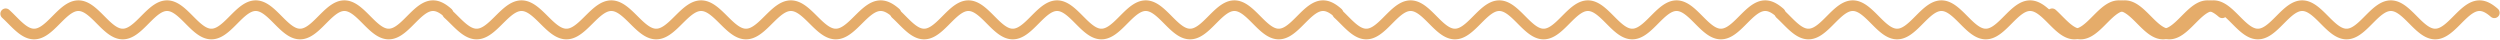
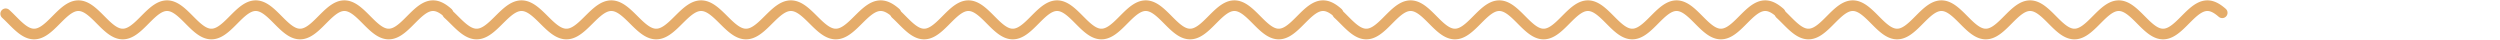
<svg xmlns="http://www.w3.org/2000/svg" width="441" height="7" viewBox="0 0 441 7" fill="none">
  <path d="M1 2.431L1.195 2.612L1.391 2.798L1.586 2.988L1.782 3.182L1.977 3.378L2.173 3.574L2.368 3.77L2.564 3.964L2.759 4.156L2.955 4.343L3.15 4.525L3.346 4.701L3.541 4.869L3.737 5.029L3.932 5.18L4.128 5.32L4.323 5.449L4.519 5.566L4.714 5.67L4.91 5.761L5.105 5.838L5.301 5.901L5.496 5.948L5.692 5.981L5.887 5.998L6.083 6L6.278 5.986L6.474 5.958L6.669 5.914L6.865 5.855L7.06 5.781L7.256 5.694L7.451 5.593L7.647 5.479L7.842 5.353L8.038 5.215L8.233 5.067L8.429 4.909L8.624 4.743L8.82 4.569L9.015 4.388L9.211 4.202L9.406 4.012L9.601 3.818L9.797 3.622L9.992 3.426L10.188 3.23L10.383 3.036L10.579 2.844L10.774 2.657L10.97 2.475L11.165 2.299L11.361 2.131L11.556 1.971L11.752 1.82L11.947 1.68L12.143 1.551L12.338 1.434L12.534 1.33L12.729 1.239L12.925 1.162L13.12 1.099L13.316 1.052L13.511 1.019L13.707 1.002L13.902 1L14.098 1.014L14.293 1.042L14.489 1.086L14.684 1.145L14.88 1.219L15.075 1.306L15.271 1.407L15.466 1.521L15.662 1.647L15.857 1.785L16.053 1.933L16.248 2.091L16.444 2.257L16.639 2.431L16.835 2.612L17.03 2.798L17.226 2.988L17.421 3.182L17.616 3.378L17.812 3.574L18.008 3.77L18.203 3.964L18.398 4.156L18.594 4.343L18.79 4.525L18.985 4.701L19.18 4.869L19.376 5.029L19.571 5.18L19.767 5.32L19.962 5.449L20.158 5.566L20.353 5.67L20.549 5.761L20.744 5.838L20.94 5.901L21.135 5.948L21.331 5.981L21.526 5.998L21.722 6L21.917 5.986L22.113 5.958L22.308 5.914L22.504 5.855L22.699 5.781L22.895 5.694L23.09 5.593L23.286 5.479L23.481 5.353L23.677 5.215L23.872 5.067L24.068 4.909L24.263 4.743L24.459 4.569L24.654 4.388L24.85 4.202L25.045 4.012L25.241 3.818L25.436 3.622L25.632 3.426L25.827 3.23L26.023 3.036L26.218 2.844L26.413 2.657L26.609 2.475L26.805 2.299L27 2.131L27.195 1.971L27.391 1.82L27.587 1.68L27.782 1.551L27.977 1.434L28.173 1.33L28.368 1.239L28.564 1.162L28.759 1.099L28.955 1.052L29.15 1.019L29.346 1.002L29.541 1L29.737 1.014L29.932 1.042L30.128 1.086L30.323 1.145L30.519 1.219L30.714 1.306L30.91 1.407L31.105 1.521L31.301 1.647L31.496 1.785L31.692 1.933L31.887 2.091L32.083 2.257L32.278 2.431L32.474 2.612L32.669 2.798L32.865 2.988L33.06 3.182L33.256 3.378L33.451 3.574L33.647 3.77L33.842 3.964L34.038 4.156L34.233 4.343L34.429 4.525L34.624 4.701L34.819 4.869L35.015 5.029L35.211 5.18L35.406 5.32L35.602 5.449L35.797 5.566L35.992 5.67L36.188 5.761L36.383 5.838L36.579 5.901L36.774 5.948L36.97 5.981L37.165 5.998L37.361 6L37.556 5.986L37.752 5.958L37.947 5.914L38.143 5.855L38.338 5.781L38.534 5.694L38.729 5.593L38.925 5.479L39.12 5.353L39.316 5.215L39.511 5.067L39.707 4.909L39.902 4.743L40.098 4.569L40.293 4.388L40.489 4.202L40.684 4.012L40.88 3.818L41.075 3.622L41.271 3.426L41.466 3.23L41.662 3.036L41.857 2.844L42.053 2.657L42.248 2.475L42.444 2.299L42.639 2.131L42.835 1.971L43.03 1.82L43.226 1.68L43.421 1.551L43.617 1.434L43.812 1.33L44.008 1.239L44.203 1.162L44.398 1.099L44.594 1.052L44.789 1.019L44.985 1.002L45.181 1L45.376 1.014L45.571 1.042L45.767 1.086L45.962 1.145L46.158 1.219L46.353 1.306L46.549 1.407L46.744 1.521L46.94 1.647L47.135 1.785L47.331 1.933L47.526 2.091L47.722 2.257L47.917 2.431L48.113 2.612L48.308 2.798L48.504 2.988L48.699 3.182L48.895 3.378L49.09 3.574L49.286 3.77L49.481 3.964L49.677 4.156L49.872 4.343L50.068 4.525L50.263 4.701L50.459 4.869L50.654 5.029L50.85 5.18L51.045 5.32L51.241 5.449L51.436 5.566L51.632 5.67L51.827 5.761L52.023 5.838L52.218 5.901L52.413 5.948L52.609 5.981L52.804 5.998L53 6L53.196 5.986L53.391 5.958L53.587 5.914L53.782 5.855L53.977 5.781L54.173 5.694L54.368 5.593L54.564 5.479L54.759 5.353L54.955 5.215L55.15 5.067L55.346 4.909L55.541 4.743L55.737 4.569L55.932 4.388L56.128 4.202L56.323 4.012L56.519 3.818L56.714 3.622L56.91 3.426L57.105 3.23L57.301 3.036L57.496 2.844L57.692 2.657L57.887 2.475L58.083 2.299L58.278 2.131L58.474 1.971L58.669 1.82L58.865 1.68L59.06 1.551L59.256 1.434L59.451 1.33L59.647 1.239L59.842 1.162L60.038 1.099L60.233 1.052L60.429 1.019L60.624 1.002L60.819 1L61.015 1.014L61.211 1.042L61.406 1.086L61.602 1.145L61.797 1.219L61.992 1.306L62.188 1.407L62.383 1.521L62.579 1.647L62.774 1.785L62.97 1.933L63.165 2.091L63.361 2.257L63.556 2.431L63.752 2.612L63.947 2.798L64.143 2.988L64.338 3.182L64.534 3.378L64.729 3.574L64.925 3.77L65.12 3.964L65.316 4.156L65.511 4.343L65.707 4.525L65.902 4.701L66.098 4.869L66.293 5.029L66.489 5.18L66.684 5.32L66.88 5.449L67.075 5.566L67.271 5.67L67.466 5.761L67.662 5.838L67.857 5.901L68.053 5.948L68.248 5.981L68.444 5.998L68.639 6L68.835 5.986L69.03 5.958L69.226 5.914L69.421 5.855L69.617 5.781L69.812 5.694L70.007 5.593L70.203 5.479L70.398 5.353L70.594 5.215L70.79 5.067L70.985 4.909L71.18 4.743L71.376 4.569L71.571 4.388L71.767 4.202L71.962 4.012L72.158 3.818L72.353 3.622L72.549 3.426L72.744 3.23L72.94 3.036L73.135 2.844L73.331 2.657L73.526 2.475L73.722 2.299L73.917 2.131L74.113 1.971L74.308 1.82L74.504 1.68L74.699 1.551L74.895 1.434L75.09 1.33L75.286 1.239L75.481 1.162L75.677 1.099L75.872 1.052L76.068 1.019L76.263 1.002L76.459 1L76.654 1.014L76.85 1.042L77.045 1.086L77.241 1.145L77.436 1.219L77.632 1.306L77.827 1.407L78.023 1.521L78.218 1.647L78.413 1.785L78.609 1.933L78.805 2.091L79 2.257" stroke="#E5AC6A" stroke-width="1.875" stroke-miterlimit="10" stroke-linecap="round" stroke-linejoin="round" />
-   <path d="M79 2.431L79.198 2.612L79.396 2.798L79.594 2.988L79.792 3.182L79.99 3.378L80.188 3.574L80.386 3.77L80.584 3.964L80.782 4.156L80.98 4.343L81.178 4.525L81.376 4.701L81.574 4.869L81.772 5.029L81.97 5.18L82.168 5.32L82.366 5.449L82.564 5.566L82.762 5.67L82.96 5.761L83.158 5.838L83.356 5.901L83.554 5.948L83.752 5.981L83.95 5.998L84.148 6L84.346 5.986L84.544 5.958L84.742 5.914L84.94 5.855L85.138 5.781L85.336 5.694L85.534 5.593L85.732 5.479L85.93 5.353L86.128 5.215L86.326 5.067L86.524 4.909L86.722 4.743L86.92 4.569L87.118 4.388L87.316 4.202L87.514 4.012L87.712 3.818L87.91 3.622L88.108 3.426L88.306 3.23L88.504 3.036L88.702 2.844L88.9 2.657L89.098 2.475L89.296 2.299L89.494 2.131L89.692 1.971L89.89 1.82L90.088 1.68L90.286 1.551L90.484 1.434L90.682 1.33L90.88 1.239L91.078 1.162L91.276 1.099L91.474 1.052L91.672 1.019L91.87 1.002L92.068 1L92.266 1.014L92.464 1.042L92.662 1.086L92.86 1.145L93.058 1.219L93.256 1.306L93.454 1.407L93.652 1.521L93.85 1.647L94.048 1.785L94.246 1.933L94.444 2.091L94.642 2.257L94.84 2.431L95.038 2.612L95.236 2.798L95.434 2.988L95.632 3.182L95.83 3.378L96.028 3.574L96.226 3.77L96.424 3.964L96.622 4.156L96.82 4.343L97.017 4.525L97.216 4.701L97.413 4.869L97.612 5.029L97.809 5.18L98.007 5.32L98.206 5.449L98.403 5.566L98.602 5.67L98.799 5.761L98.998 5.838L99.195 5.901L99.394 5.948L99.591 5.981L99.79 5.998L99.987 6L100.185 5.986L100.383 5.958L100.581 5.914L100.779 5.855L100.977 5.781L101.175 5.694L101.373 5.593L101.571 5.479L101.769 5.353L101.967 5.215L102.165 5.067L102.363 4.909L102.561 4.743L102.759 4.569L102.957 4.388L103.155 4.202L103.353 4.012L103.551 3.818L103.749 3.622L103.947 3.426L104.145 3.23L104.343 3.036L104.541 2.844L104.739 2.657L104.937 2.475L105.135 2.299L105.333 2.131L105.531 1.971L105.729 1.82L105.927 1.68L106.125 1.551L106.323 1.434L106.521 1.33L106.719 1.239L106.917 1.162L107.115 1.099L107.313 1.052L107.511 1.019L107.709 1.002L107.907 1L108.105 1.014L108.303 1.042L108.501 1.086L108.699 1.145L108.897 1.219L109.095 1.306L109.293 1.407L109.491 1.521L109.689 1.647L109.887 1.785L110.085 1.933L110.283 2.091L110.481 2.257L110.679 2.431L110.877 2.612L111.075 2.798L111.273 2.988L111.471 3.182L111.669 3.378L111.867 3.574L112.065 3.77L112.263 3.964L112.461 4.156L112.659 4.343L112.857 4.525L113.055 4.701L113.253 4.869L113.451 5.029L113.649 5.18L113.847 5.32L114.045 5.449L114.243 5.566L114.441 5.67L114.639 5.761L114.837 5.838L115.035 5.901L115.233 5.948L115.431 5.981L115.629 5.998L115.827 6L116.025 5.986L116.223 5.958L116.421 5.914L116.619 5.855L116.817 5.781L117.015 5.694L117.213 5.593L117.411 5.479L117.609 5.353L117.807 5.215L118.005 5.067L118.203 4.909L118.401 4.743L118.599 4.569L118.797 4.388L118.995 4.202L119.193 4.012L119.391 3.818L119.589 3.622L119.787 3.426L119.985 3.23L120.183 3.036L120.381 2.844L120.579 2.657L120.777 2.475L120.975 2.299L121.173 2.131L121.371 1.971L121.569 1.82L121.767 1.68L121.965 1.551L122.163 1.434L122.361 1.33L122.559 1.239L122.757 1.162L122.955 1.099L123.153 1.052L123.351 1.019L123.549 1.002L123.747 1L123.945 1.014L124.143 1.042L124.341 1.086L124.539 1.145L124.737 1.219L124.935 1.306L125.133 1.407L125.331 1.521L125.529 1.647L125.727 1.785L125.925 1.933L126.123 2.091L126.321 2.257L126.519 2.431L126.717 2.612L126.915 2.798L127.113 2.988L127.311 3.182L127.509 3.378L127.707 3.574L127.905 3.77L128.103 3.964L128.301 4.156L128.499 4.343L128.697 4.525L128.895 4.701L129.093 4.869L129.291 5.029L129.489 5.18L129.687 5.32L129.885 5.449L130.083 5.566L130.281 5.67L130.479 5.761L130.677 5.838L130.875 5.901L131.073 5.948L131.271 5.981L131.469 5.998L131.667 6L131.865 5.986L132.063 5.958L132.261 5.914L132.459 5.855L132.657 5.781L132.855 5.694L133.053 5.593L133.251 5.479L133.449 5.353L133.647 5.215L133.845 5.067L134.043 4.909L134.241 4.743L134.439 4.569L134.637 4.388L134.835 4.202L135.033 4.012L135.231 3.818L135.429 3.622L135.627 3.426L135.825 3.23L136.023 3.036L136.221 2.844L136.419 2.657L136.617 2.475L136.815 2.299L137.013 2.131L137.211 1.971L137.409 1.82L137.607 1.68L137.805 1.551L138.003 1.434L138.201 1.33L138.398 1.239L138.596 1.162L138.794 1.099L138.992 1.052L139.19 1.019L139.388 1.002L139.586 1L139.784 1.014L139.982 1.042L140.18 1.086L140.378 1.145L140.576 1.219L140.774 1.306L140.972 1.407L141.17 1.521L141.368 1.647L141.566 1.785L141.764 1.933L141.962 2.091L142.16 2.257L142.358 2.431L142.556 2.612L142.754 2.798L142.952 2.988L143.15 3.182L143.348 3.378L143.546 3.574L143.744 3.77L143.942 3.964L144.14 4.156L144.338 4.343L144.536 4.525L144.734 4.701L144.932 4.869L145.13 5.029L145.328 5.18L145.526 5.32L145.724 5.449L145.922 5.566L146.12 5.67L146.318 5.761L146.516 5.838L146.714 5.901L146.912 5.948L147.11 5.981L147.308 5.998L147.506 6L147.704 5.986L147.902 5.958L148.1 5.914L148.298 5.855L148.496 5.781L148.694 5.694L148.892 5.593L149.09 5.479L149.288 5.353L149.486 5.215L149.684 5.067L149.882 4.909L150.08 4.743L150.278 4.569L150.476 4.388L150.674 4.202L150.872 4.012L151.07 3.818L151.268 3.622L151.466 3.426L151.664 3.23L151.862 3.036L152.06 2.844L152.258 2.657L152.456 2.475L152.654 2.299L152.852 2.131L153.05 1.971L153.248 1.82L153.446 1.68L153.644 1.551L153.842 1.434L154.04 1.33L154.238 1.239L154.436 1.162L154.634 1.099L154.832 1.052L155.03 1.019L155.228 1.002L155.426 1L155.624 1.014L155.822 1.042L156.02 1.086L156.218 1.145L156.416 1.219L156.614 1.306L156.812 1.407L157.01 1.521L157.208 1.647L157.406 1.785L157.604 1.933L157.802 2.091L158 2.257" stroke="#E5AC6A" stroke-width="1.875" stroke-miterlimit="10" stroke-linecap="round" stroke-linejoin="round" />
+   <path d="M79 2.431L79.198 2.612L79.396 2.798L79.594 2.988L79.792 3.182L79.99 3.378L80.188 3.574L80.386 3.77L80.584 3.964L80.782 4.156L80.98 4.343L81.178 4.525L81.376 4.701L81.574 4.869L81.772 5.029L81.97 5.18L82.168 5.32L82.366 5.449L82.564 5.566L82.762 5.67L82.96 5.761L83.158 5.838L83.356 5.901L83.554 5.948L83.752 5.981L83.95 5.998L84.148 6L84.346 5.986L84.544 5.958L84.742 5.914L84.94 5.855L85.138 5.781L85.336 5.694L85.534 5.593L85.732 5.479L85.93 5.353L86.128 5.215L86.326 5.067L86.524 4.909L86.722 4.743L86.92 4.569L87.118 4.388L87.316 4.202L87.514 4.012L87.712 3.818L87.91 3.622L88.108 3.426L88.306 3.23L88.504 3.036L88.702 2.844L88.9 2.657L89.098 2.475L89.296 2.299L89.494 2.131L89.692 1.971L89.89 1.82L90.088 1.68L90.286 1.551L90.484 1.434L90.682 1.33L90.88 1.239L91.078 1.162L91.276 1.099L91.474 1.052L91.672 1.019L91.87 1.002L92.068 1L92.266 1.014L92.464 1.042L92.662 1.086L92.86 1.145L93.058 1.219L93.256 1.306L93.454 1.407L93.652 1.521L93.85 1.647L94.048 1.785L94.246 1.933L94.444 2.091L94.642 2.257L94.84 2.431L95.038 2.612L95.236 2.798L95.434 2.988L95.632 3.182L95.83 3.378L96.028 3.574L96.226 3.77L96.424 3.964L96.622 4.156L96.82 4.343L97.017 4.525L97.216 4.701L97.413 4.869L97.612 5.029L97.809 5.18L98.007 5.32L98.206 5.449L98.403 5.566L98.602 5.67L98.799 5.761L98.998 5.838L99.195 5.901L99.394 5.948L99.591 5.981L99.79 5.998L99.987 6L100.185 5.986L100.383 5.958L100.581 5.914L100.779 5.855L100.977 5.781L101.175 5.694L101.373 5.593L101.571 5.479L101.769 5.353L101.967 5.215L102.165 5.067L102.363 4.909L102.561 4.743L102.759 4.569L102.957 4.388L103.155 4.202L103.353 4.012L103.551 3.818L103.749 3.622L103.947 3.426L104.145 3.23L104.343 3.036L104.541 2.844L104.739 2.657L104.937 2.475L105.135 2.299L105.531 1.971L105.729 1.82L105.927 1.68L106.125 1.551L106.323 1.434L106.521 1.33L106.719 1.239L106.917 1.162L107.115 1.099L107.313 1.052L107.511 1.019L107.709 1.002L107.907 1L108.105 1.014L108.303 1.042L108.501 1.086L108.699 1.145L108.897 1.219L109.095 1.306L109.293 1.407L109.491 1.521L109.689 1.647L109.887 1.785L110.085 1.933L110.283 2.091L110.481 2.257L110.679 2.431L110.877 2.612L111.075 2.798L111.273 2.988L111.471 3.182L111.669 3.378L111.867 3.574L112.065 3.77L112.263 3.964L112.461 4.156L112.659 4.343L112.857 4.525L113.055 4.701L113.253 4.869L113.451 5.029L113.649 5.18L113.847 5.32L114.045 5.449L114.243 5.566L114.441 5.67L114.639 5.761L114.837 5.838L115.035 5.901L115.233 5.948L115.431 5.981L115.629 5.998L115.827 6L116.025 5.986L116.223 5.958L116.421 5.914L116.619 5.855L116.817 5.781L117.015 5.694L117.213 5.593L117.411 5.479L117.609 5.353L117.807 5.215L118.005 5.067L118.203 4.909L118.401 4.743L118.599 4.569L118.797 4.388L118.995 4.202L119.193 4.012L119.391 3.818L119.589 3.622L119.787 3.426L119.985 3.23L120.183 3.036L120.381 2.844L120.579 2.657L120.777 2.475L120.975 2.299L121.173 2.131L121.371 1.971L121.569 1.82L121.767 1.68L121.965 1.551L122.163 1.434L122.361 1.33L122.559 1.239L122.757 1.162L122.955 1.099L123.153 1.052L123.351 1.019L123.549 1.002L123.747 1L123.945 1.014L124.143 1.042L124.341 1.086L124.539 1.145L124.737 1.219L124.935 1.306L125.133 1.407L125.331 1.521L125.529 1.647L125.727 1.785L125.925 1.933L126.123 2.091L126.321 2.257L126.519 2.431L126.717 2.612L126.915 2.798L127.113 2.988L127.311 3.182L127.509 3.378L127.707 3.574L127.905 3.77L128.103 3.964L128.301 4.156L128.499 4.343L128.697 4.525L128.895 4.701L129.093 4.869L129.291 5.029L129.489 5.18L129.687 5.32L129.885 5.449L130.083 5.566L130.281 5.67L130.479 5.761L130.677 5.838L130.875 5.901L131.073 5.948L131.271 5.981L131.469 5.998L131.667 6L131.865 5.986L132.063 5.958L132.261 5.914L132.459 5.855L132.657 5.781L132.855 5.694L133.053 5.593L133.251 5.479L133.449 5.353L133.647 5.215L133.845 5.067L134.043 4.909L134.241 4.743L134.439 4.569L134.637 4.388L134.835 4.202L135.033 4.012L135.231 3.818L135.429 3.622L135.627 3.426L135.825 3.23L136.023 3.036L136.221 2.844L136.419 2.657L136.617 2.475L136.815 2.299L137.013 2.131L137.211 1.971L137.409 1.82L137.607 1.68L137.805 1.551L138.003 1.434L138.201 1.33L138.398 1.239L138.596 1.162L138.794 1.099L138.992 1.052L139.19 1.019L139.388 1.002L139.586 1L139.784 1.014L139.982 1.042L140.18 1.086L140.378 1.145L140.576 1.219L140.774 1.306L140.972 1.407L141.17 1.521L141.368 1.647L141.566 1.785L141.764 1.933L141.962 2.091L142.16 2.257L142.358 2.431L142.556 2.612L142.754 2.798L142.952 2.988L143.15 3.182L143.348 3.378L143.546 3.574L143.744 3.77L143.942 3.964L144.14 4.156L144.338 4.343L144.536 4.525L144.734 4.701L144.932 4.869L145.13 5.029L145.328 5.18L145.526 5.32L145.724 5.449L145.922 5.566L146.12 5.67L146.318 5.761L146.516 5.838L146.714 5.901L146.912 5.948L147.11 5.981L147.308 5.998L147.506 6L147.704 5.986L147.902 5.958L148.1 5.914L148.298 5.855L148.496 5.781L148.694 5.694L148.892 5.593L149.09 5.479L149.288 5.353L149.486 5.215L149.684 5.067L149.882 4.909L150.08 4.743L150.278 4.569L150.476 4.388L150.674 4.202L150.872 4.012L151.07 3.818L151.268 3.622L151.466 3.426L151.664 3.23L151.862 3.036L152.06 2.844L152.258 2.657L152.456 2.475L152.654 2.299L152.852 2.131L153.05 1.971L153.248 1.82L153.446 1.68L153.644 1.551L153.842 1.434L154.04 1.33L154.238 1.239L154.436 1.162L154.634 1.099L154.832 1.052L155.03 1.019L155.228 1.002L155.426 1L155.624 1.014L155.822 1.042L156.02 1.086L156.218 1.145L156.416 1.219L156.614 1.306L156.812 1.407L157.01 1.521L157.208 1.647L157.406 1.785L157.604 1.933L157.802 2.091L158 2.257" stroke="#E5AC6A" stroke-width="1.875" stroke-miterlimit="10" stroke-linecap="round" stroke-linejoin="round" />
  <path d="M158 2.431L158.195 2.612L158.391 2.798L158.586 2.988L158.782 3.182L158.977 3.378L159.173 3.574L159.368 3.77L159.564 3.964L159.759 4.156L159.955 4.343L160.15 4.525L160.346 4.701L160.541 4.869L160.737 5.029L160.932 5.18L161.128 5.32L161.323 5.449L161.519 5.566L161.714 5.67L161.91 5.761L162.105 5.838L162.301 5.901L162.496 5.948L162.692 5.981L162.887 5.998L163.083 6L163.278 5.986L163.474 5.958L163.669 5.914L163.865 5.855L164.06 5.781L164.256 5.694L164.451 5.593L164.647 5.479L164.842 5.353L165.038 5.215L165.233 5.067L165.429 4.909L165.624 4.743L165.82 4.569L166.015 4.388L166.211 4.202L166.406 4.012L166.602 3.818L166.797 3.622L166.992 3.426L167.188 3.23L167.383 3.036L167.579 2.844L167.774 2.657L167.97 2.475L168.165 2.299L168.361 2.131L168.556 1.971L168.752 1.82L168.947 1.68L169.143 1.551L169.338 1.434L169.534 1.33L169.729 1.239L169.925 1.162L170.12 1.099L170.316 1.052L170.511 1.019L170.707 1.002L170.902 1L171.098 1.014L171.293 1.042L171.489 1.086L171.684 1.145L171.88 1.219L172.075 1.306L172.271 1.407L172.466 1.521L172.662 1.647L172.857 1.785L173.053 1.933L173.248 2.091L173.444 2.257L173.639 2.431L173.835 2.612L174.03 2.798L174.226 2.988L174.421 3.182L174.617 3.378L174.812 3.574L175.008 3.77L175.203 3.964L175.398 4.156L175.594 4.343L175.789 4.525L175.985 4.701L176.18 4.869L176.376 5.029L176.571 5.18L176.767 5.32L176.962 5.449L177.158 5.566L177.353 5.67L177.549 5.761L177.744 5.838L177.94 5.901L178.135 5.948L178.331 5.981L178.526 5.998L178.722 6L178.917 5.986L179.113 5.958L179.308 5.914L179.504 5.855L179.699 5.781L179.895 5.694L180.09 5.593L180.286 5.479L180.481 5.353L180.677 5.215L180.872 5.067L181.068 4.909L181.263 4.743L181.459 4.569L181.654 4.388L181.85 4.202L182.045 4.012L182.241 3.818L182.436 3.622L182.632 3.426L182.827 3.23L183.023 3.036L183.218 2.844L183.414 2.657L183.609 2.475L183.805 2.299L184 2.131L184.195 1.971L184.391 1.82L184.586 1.68L184.782 1.551L184.977 1.434L185.173 1.33L185.368 1.239L185.564 1.162L185.759 1.099L185.955 1.052L186.15 1.019L186.346 1.002L186.541 1L186.737 1.014L186.932 1.042L187.128 1.086L187.323 1.145L187.519 1.219L187.714 1.306L187.91 1.407L188.105 1.521L188.301 1.647L188.496 1.785L188.692 1.933L188.887 2.091L189.083 2.257L189.278 2.431L189.474 2.612L189.669 2.798L189.865 2.988L190.06 3.182L190.256 3.378L190.451 3.574L190.647 3.77L190.842 3.964L191.038 4.156L191.233 4.343L191.429 4.525L191.624 4.701L191.82 4.869L192.015 5.029L192.211 5.18L192.406 5.32L192.602 5.449L192.797 5.566L192.992 5.67L193.188 5.761L193.383 5.838L193.579 5.901L193.774 5.948L193.97 5.981L194.165 5.998L194.361 6L194.556 5.986L194.752 5.958L194.947 5.914L195.143 5.855L195.338 5.781L195.534 5.694L195.729 5.593L195.925 5.479L196.12 5.353L196.316 5.215L196.511 5.067L196.707 4.909L196.902 4.743L197.098 4.569L197.293 4.388L197.489 4.202L197.684 4.012L197.88 3.818L198.075 3.622L198.271 3.426L198.466 3.23L198.662 3.036L198.857 2.844L199.053 2.657L199.248 2.475L199.444 2.299L199.639 2.131L199.835 1.971L200.03 1.82L200.226 1.68L200.421 1.551L200.617 1.434L200.812 1.33L201.008 1.239L201.203 1.162L201.398 1.099L201.594 1.052L201.789 1.019L201.985 1.002L202.18 1L202.376 1.014L202.571 1.042L202.767 1.086L202.962 1.145L203.158 1.219L203.353 1.306L203.549 1.407L203.744 1.521L203.94 1.647L204.135 1.785L204.331 1.933L204.526 2.091L204.722 2.257L204.917 2.431L205.113 2.612L205.308 2.798L205.504 2.988L205.699 3.182L205.895 3.378L206.09 3.574L206.286 3.77L206.481 3.964L206.677 4.156L206.872 4.343L207.068 4.525L207.263 4.701L207.459 4.869L207.654 5.029L207.85 5.18L208.045 5.32L208.241 5.449L208.436 5.566L208.632 5.67L208.827 5.761L209.023 5.838L209.218 5.901L209.414 5.948L209.609 5.981L209.805 5.998L210 6L210.195 5.986L210.391 5.958L210.586 5.914L210.782 5.855L210.977 5.781L211.173 5.694L211.368 5.593L211.564 5.479L211.759 5.353L211.955 5.215L212.15 5.067L212.346 4.909L212.541 4.743L212.737 4.569L212.932 4.388L213.128 4.202L213.323 4.012L213.519 3.818L213.714 3.622L213.91 3.426L214.105 3.23L214.301 3.036L214.496 2.844L214.692 2.657L214.887 2.475L215.083 2.299L215.278 2.131L215.474 1.971L215.669 1.82L215.865 1.68L216.06 1.551L216.256 1.434L216.451 1.33L216.647 1.239L216.842 1.162L217.038 1.099L217.233 1.052L217.429 1.019L217.624 1.002L217.82 1L218.015 1.014L218.211 1.042L218.406 1.086L218.602 1.145L218.797 1.219L218.992 1.306L219.188 1.407L219.383 1.521L219.579 1.647L219.774 1.785L219.97 1.933L220.165 2.091L220.361 2.257L220.556 2.431L220.752 2.612L220.947 2.798L221.143 2.988L221.338 3.182L221.534 3.378L221.729 3.574L221.925 3.77L222.12 3.964L222.316 4.156L222.511 4.343L222.707 4.525L222.902 4.701L223.098 4.869L223.293 5.029L223.489 5.18L223.684 5.32L223.88 5.449L224.075 5.566L224.271 5.67L224.466 5.761L224.662 5.838L224.857 5.901L225.053 5.948L225.248 5.981L225.444 5.998L225.639 6L225.835 5.986L226.03 5.958L226.226 5.914L226.421 5.855L226.617 5.781L226.812 5.694L227.008 5.593L227.203 5.479L227.398 5.353L227.594 5.215L227.789 5.067L227.985 4.909L228.18 4.743L228.376 4.569L228.571 4.388L228.767 4.202L228.962 4.012L229.158 3.818L229.353 3.622L229.549 3.426L229.744 3.23L229.94 3.036L230.135 2.844L230.331 2.657L230.526 2.475L230.722 2.299L230.917 2.131L231.113 1.971L231.308 1.82L231.504 1.68L231.699 1.551L231.895 1.434L232.09 1.33L232.286 1.239L232.481 1.162L232.677 1.099L232.872 1.052L233.068 1.019L233.263 1.002L233.459 1L233.654 1.014L233.85 1.042L234.045 1.086L234.241 1.145L234.436 1.219L234.632 1.306L234.827 1.407L235.023 1.521L235.218 1.647L235.414 1.785L235.609 1.933L235.805 2.091L236 2.257" stroke="#E5AC6A" stroke-width="1.875" stroke-miterlimit="10" stroke-linecap="round" stroke-linejoin="round" />
  <path d="M236 2.431L236.195 2.612L236.391 2.798L236.586 2.988L236.782 3.182L236.977 3.378L237.173 3.574L237.368 3.77L237.564 3.964L237.759 4.156L237.955 4.343L238.15 4.525L238.346 4.701L238.541 4.869L238.737 5.029L238.932 5.18L239.128 5.32L239.323 5.449L239.519 5.566L239.714 5.67L239.91 5.761L240.105 5.838L240.301 5.901L240.496 5.948L240.692 5.981L240.887 5.998L241.083 6L241.278 5.986L241.474 5.958L241.669 5.914L241.865 5.855L242.06 5.781L242.256 5.694L242.451 5.593L242.647 5.479L242.842 5.353L243.038 5.215L243.233 5.067L243.429 4.909L243.624 4.743L243.82 4.569L244.015 4.388L244.211 4.202L244.406 4.012L244.602 3.818L244.797 3.622L244.992 3.426L245.188 3.23L245.383 3.036L245.579 2.844L245.774 2.657L245.97 2.475L246.165 2.299L246.361 2.131L246.556 1.971L246.752 1.82L246.947 1.68L247.143 1.551L247.338 1.434L247.534 1.33L247.729 1.239L247.925 1.162L248.12 1.099L248.316 1.052L248.511 1.019L248.707 1.002L248.902 1L249.098 1.014L249.293 1.042L249.489 1.086L249.684 1.145L249.88 1.219L250.075 1.306L250.271 1.407L250.466 1.521L250.662 1.647L250.857 1.785L251.053 1.933L251.248 2.091L251.444 2.257L251.639 2.431L251.835 2.612L252.03 2.798L252.226 2.988L252.421 3.182L252.617 3.378L252.812 3.574L253.008 3.77L253.203 3.964L253.398 4.156L253.594 4.343L253.789 4.525L253.985 4.701L254.18 4.869L254.376 5.029L254.571 5.18L254.767 5.32L254.962 5.449L255.158 5.566L255.353 5.67L255.549 5.761L255.744 5.838L255.94 5.901L256.135 5.948L256.331 5.981L256.526 5.998L256.722 6L256.917 5.986L257.113 5.958L257.308 5.914L257.504 5.855L257.699 5.781L257.895 5.694L258.09 5.593L258.286 5.479L258.481 5.353L258.677 5.215L258.872 5.067L259.068 4.909L259.263 4.743L259.459 4.569L259.654 4.388L259.85 4.202L260.045 4.012L260.241 3.818L260.436 3.622L260.632 3.426L260.827 3.23L261.023 3.036L261.218 2.844L261.414 2.657L261.609 2.475L261.805 2.299L262 2.131L262.195 1.971L262.391 1.82L262.586 1.68L262.782 1.551L262.977 1.434L263.173 1.33L263.368 1.239L263.564 1.162L263.759 1.099L263.955 1.052L264.15 1.019L264.346 1.002L264.541 1L264.737 1.014L264.932 1.042L265.128 1.086L265.323 1.145L265.519 1.219L265.714 1.306L265.91 1.407L266.105 1.521L266.301 1.647L266.496 1.785L266.692 1.933L266.887 2.091L267.083 2.257L267.278 2.431L267.474 2.612L267.669 2.798L267.865 2.988L268.06 3.182L268.256 3.378L268.451 3.574L268.647 3.77L268.842 3.964L269.038 4.156L269.233 4.343L269.429 4.525L269.624 4.701L269.82 4.869L270.015 5.029L270.211 5.18L270.406 5.32L270.602 5.449L270.797 5.566L270.992 5.67L271.188 5.761L271.383 5.838L271.579 5.901L271.774 5.948L271.97 5.981L272.165 5.998L272.361 6L272.556 5.986L272.752 5.958L272.947 5.914L273.143 5.855L273.338 5.781L273.534 5.694L273.729 5.593L273.925 5.479L274.12 5.353L274.316 5.215L274.511 5.067L274.707 4.909L274.902 4.743L275.098 4.569L275.293 4.388L275.489 4.202L275.684 4.012L275.88 3.818L276.075 3.622L276.271 3.426L276.466 3.23L276.662 3.036L276.857 2.844L277.053 2.657L277.248 2.475L277.444 2.299L277.639 2.131L277.835 1.971L278.03 1.82L278.226 1.68L278.421 1.551L278.617 1.434L278.812 1.33L279.008 1.239L279.203 1.162L279.398 1.099L279.594 1.052L279.789 1.019L279.985 1.002L280.18 1L280.376 1.014L280.571 1.042L280.767 1.086L280.962 1.145L281.158 1.219L281.353 1.306L281.549 1.407L281.744 1.521L281.94 1.647L282.135 1.785L282.331 1.933L282.526 2.091L282.722 2.257L282.917 2.431L283.113 2.612L283.308 2.798L283.504 2.988L283.699 3.182L283.895 3.378L284.09 3.574L284.286 3.77L284.481 3.964L284.677 4.156L284.872 4.343L285.068 4.525L285.263 4.701L285.459 4.869L285.654 5.029L285.85 5.18L286.045 5.32L286.241 5.449L286.436 5.566L286.632 5.67L286.827 5.761L287.023 5.838L287.218 5.901L287.414 5.948L287.609 5.981L287.805 5.998L288 6L288.195 5.986L288.391 5.958L288.586 5.914L288.782 5.855L288.977 5.781L289.173 5.694L289.368 5.593L289.564 5.479L289.759 5.353L289.955 5.215L290.15 5.067L290.346 4.909L290.541 4.743L290.737 4.569L290.932 4.388L291.128 4.202L291.323 4.012L291.519 3.818L291.714 3.622L291.91 3.426L292.105 3.23L292.301 3.036L292.496 2.844L292.692 2.657L292.887 2.475L293.083 2.299L293.278 2.131L293.474 1.971L293.669 1.82L293.865 1.68L294.06 1.551L294.256 1.434L294.451 1.33L294.647 1.239L294.842 1.162L295.038 1.099L295.233 1.052L295.429 1.019L295.624 1.002L295.82 1L296.015 1.014L296.211 1.042L296.406 1.086L296.602 1.145L296.797 1.219L296.992 1.306L297.188 1.407L297.383 1.521L297.579 1.647L297.774 1.785L297.97 1.933L298.165 2.091L298.361 2.257L298.556 2.431L298.752 2.612L298.947 2.798L299.143 2.988L299.338 3.182L299.534 3.378L299.729 3.574L299.925 3.77L300.12 3.964L300.316 4.156L300.511 4.343L300.707 4.525L300.902 4.701L301.098 4.869L301.293 5.029L301.489 5.18L301.684 5.32L301.88 5.449L302.075 5.566L302.271 5.67L302.466 5.761L302.662 5.838L302.857 5.901L303.053 5.948L303.248 5.981L303.444 5.998L303.639 6L303.835 5.986L304.03 5.958L304.226 5.914L304.421 5.855L304.617 5.781L304.812 5.694L305.008 5.593L305.203 5.479L305.398 5.353L305.594 5.215L305.789 5.067L305.985 4.909L306.18 4.743L306.376 4.569L306.571 4.388L306.767 4.202L306.962 4.012L307.158 3.818L307.353 3.622L307.549 3.426L307.744 3.23L307.94 3.036L308.135 2.844L308.331 2.657L308.526 2.475L308.722 2.299L308.917 2.131L309.113 1.971L309.308 1.82L309.504 1.68L309.699 1.551L309.895 1.434L310.09 1.33L310.286 1.239L310.481 1.162L310.677 1.099L310.872 1.052L311.068 1.019L311.263 1.002L311.459 1L311.654 1.014L311.85 1.042L312.045 1.086L312.241 1.145L312.436 1.219L312.632 1.306L312.827 1.407L313.023 1.521L313.218 1.647L313.414 1.785L313.609 1.933L313.805 2.091L314 2.257" stroke="#E5AC6A" stroke-width="1.875" stroke-miterlimit="10" stroke-linecap="round" stroke-linejoin="round" />
  <path d="M314 2.431L314.195 2.612L314.391 2.798L314.586 2.988L314.782 3.182L314.977 3.378L315.173 3.574L315.368 3.77L315.564 3.964L315.759 4.156L315.955 4.343L316.15 4.525L316.346 4.701L316.541 4.869L316.737 5.029L316.932 5.18L317.128 5.32L317.323 5.449L317.519 5.566L317.714 5.67L317.91 5.761L318.105 5.838L318.301 5.901L318.496 5.948L318.692 5.981L318.887 5.998L319.083 6L319.278 5.986L319.474 5.958L319.669 5.914L319.865 5.855L320.06 5.781L320.256 5.694L320.451 5.593L320.647 5.479L320.842 5.353L321.038 5.215L321.233 5.067L321.429 4.909L321.624 4.743L321.82 4.569L322.015 4.388L322.211 4.202L322.406 4.012L322.602 3.818L322.797 3.622L322.992 3.426L323.188 3.23L323.383 3.036L323.579 2.844L323.774 2.657L323.97 2.475L324.165 2.299L324.361 2.131L324.556 1.971L324.752 1.82L324.947 1.68L325.143 1.551L325.338 1.434L325.534 1.33L325.729 1.239L325.925 1.162L326.12 1.099L326.316 1.052L326.511 1.019L326.707 1.002L326.902 1L327.098 1.014L327.293 1.042L327.489 1.086L327.684 1.145L327.88 1.219L328.075 1.306L328.271 1.407L328.466 1.521L328.662 1.647L328.857 1.785L329.053 1.933L329.248 2.091L329.444 2.257L329.639 2.431L329.835 2.612L330.03 2.798L330.226 2.988L330.421 3.182L330.617 3.378L330.812 3.574L331.008 3.77L331.203 3.964L331.398 4.156L331.594 4.343L331.789 4.525L331.985 4.701L332.18 4.869L332.376 5.029L332.571 5.18L332.767 5.32L332.962 5.449L333.158 5.566L333.353 5.67L333.549 5.761L333.744 5.838L333.94 5.901L334.135 5.948L334.331 5.981L334.526 5.998L334.722 6L334.917 5.986L335.113 5.958L335.308 5.914L335.504 5.855L335.699 5.781L335.895 5.694L336.09 5.593L336.286 5.479L336.481 5.353L336.677 5.215L336.872 5.067L337.068 4.909L337.263 4.743L337.459 4.569L337.654 4.388L337.85 4.202L338.045 4.012L338.241 3.818L338.436 3.622L338.632 3.426L338.827 3.23L339.023 3.036L339.218 2.844L339.414 2.657L339.609 2.475L339.805 2.299L340 2.131L340.195 1.971L340.391 1.82L340.586 1.68L340.782 1.551L340.977 1.434L341.173 1.33L341.368 1.239L341.564 1.162L341.759 1.099L341.955 1.052L342.15 1.019L342.346 1.002L342.541 1L342.737 1.014L342.932 1.042L343.128 1.086L343.323 1.145L343.519 1.219L343.714 1.306L343.91 1.407L344.105 1.521L344.301 1.647L344.496 1.785L344.692 1.933L344.887 2.091L345.083 2.257L345.278 2.431L345.474 2.612L345.669 2.798L345.865 2.988L346.06 3.182L346.256 3.378L346.451 3.574L346.647 3.77L346.842 3.964L347.038 4.156L347.233 4.343L347.429 4.525L347.624 4.701L347.82 4.869L348.015 5.029L348.211 5.18L348.406 5.32L348.602 5.449L348.797 5.566L348.992 5.67L349.188 5.761L349.383 5.838L349.579 5.901L349.774 5.948L349.97 5.981L350.165 5.998L350.361 6L350.556 5.986L350.752 5.958L350.947 5.914L351.143 5.855L351.338 5.781L351.534 5.694L351.729 5.593L351.925 5.479L352.12 5.353L352.316 5.215L352.511 5.067L352.707 4.909L352.902 4.743L353.098 4.569L353.293 4.388L353.489 4.202L353.684 4.012L353.88 3.818L354.075 3.622L354.271 3.426L354.466 3.23L354.662 3.036L354.857 2.844L355.053 2.657L355.248 2.475L355.444 2.299L355.639 2.131L355.835 1.971L356.03 1.82L356.226 1.68L356.421 1.551L356.617 1.434L356.812 1.33L357.008 1.239L357.203 1.162L357.398 1.099L357.594 1.052L357.789 1.019L357.985 1.002L358.18 1L358.376 1.014L358.571 1.042L358.767 1.086L358.962 1.145L359.158 1.219L359.353 1.306L359.549 1.407L359.744 1.521L359.94 1.647L360.135 1.785L360.331 1.933L360.526 2.091L360.722 2.257L360.917 2.431L361.113 2.612L361.308 2.798L361.504 2.988L361.699 3.182L361.895 3.378L362.09 3.574L362.286 3.77L362.481 3.964L362.677 4.156L362.872 4.343L363.068 4.525L363.263 4.701L363.459 4.869L363.654 5.029L363.85 5.18L364.045 5.32L364.241 5.449L364.436 5.566L364.632 5.67L364.827 5.761L365.023 5.838L365.218 5.901L365.414 5.948L365.609 5.981L365.805 5.998L366 6L366.195 5.986L366.391 5.958L366.586 5.914L366.782 5.855L366.977 5.781L367.173 5.694L367.368 5.593L367.564 5.479L367.759 5.353L367.955 5.215L368.15 5.067L368.346 4.909L368.541 4.743L368.737 4.569L368.932 4.388L369.128 4.202L369.323 4.012L369.519 3.818L369.714 3.622L369.91 3.426L370.105 3.23L370.301 3.036L370.496 2.844L370.692 2.657L370.887 2.475L371.083 2.299L371.278 2.131L371.474 1.971L371.669 1.82L371.865 1.68L372.06 1.551L372.256 1.434L372.451 1.33L372.647 1.239L372.842 1.162L373.038 1.099L373.233 1.052L373.429 1.019L373.624 1.002L373.82 1L374.015 1.014L374.211 1.042L374.406 1.086L374.602 1.145L374.797 1.219L374.992 1.306L375.188 1.407L375.383 1.521L375.579 1.647L375.774 1.785L375.97 1.933L376.165 2.091L376.361 2.257L376.556 2.431L376.752 2.612L376.947 2.798L377.143 2.988L377.338 3.182L377.534 3.378L377.729 3.574L377.925 3.77L378.12 3.964L378.316 4.156L378.511 4.343L378.707 4.525L378.902 4.701L379.098 4.869L379.293 5.029L379.489 5.18L379.684 5.32L379.88 5.449L380.075 5.566L380.271 5.67L380.466 5.761L380.662 5.838L380.857 5.901L381.053 5.948L381.248 5.981L381.444 5.998L381.639 6L381.835 5.986L382.03 5.958L382.226 5.914L382.421 5.855L382.617 5.781L382.812 5.694L383.008 5.593L383.203 5.479L383.398 5.353L383.594 5.215L383.789 5.067L383.985 4.909L384.18 4.743L384.376 4.569L384.571 4.388L384.767 4.202L384.962 4.012L385.158 3.818L385.353 3.622L385.549 3.426L385.744 3.23L385.94 3.036L386.135 2.844L386.331 2.657L386.526 2.475L386.722 2.299L386.917 2.131L387.113 1.971L387.308 1.82L387.504 1.68L387.699 1.551L387.895 1.434L388.09 1.33L388.286 1.239L388.481 1.162L388.677 1.099L388.872 1.052L389.068 1.019L389.263 1.002L389.459 1L389.654 1.014L389.85 1.042L390.045 1.086L390.241 1.145L390.436 1.219L390.632 1.306L390.827 1.407L391.023 1.521L391.218 1.647L391.414 1.785L391.609 1.933L391.805 2.091L392 2.257" stroke="#E5AC6A" stroke-width="1.875" stroke-miterlimit="10" stroke-linecap="round" stroke-linejoin="round" />
-   <path d="M362 2.431L362.195 2.612L362.391 2.798L362.586 2.988L362.782 3.182L362.977 3.378L363.173 3.574L363.368 3.77L363.564 3.964L363.759 4.156L363.955 4.343L364.15 4.525L364.346 4.701L364.541 4.869L364.737 5.029L364.932 5.18L365.128 5.32L365.323 5.449L365.519 5.566L365.714 5.67L365.91 5.761L366.105 5.838L366.301 5.901L366.496 5.948L366.692 5.981L366.887 5.998L367.083 6L367.278 5.986L367.474 5.958L367.669 5.914L367.865 5.855L368.06 5.781L368.256 5.694L368.451 5.593L368.647 5.479L368.842 5.353L369.038 5.215L369.233 5.067L369.429 4.909L369.624 4.743L369.82 4.569L370.015 4.388L370.211 4.202L370.406 4.012L370.602 3.818L370.797 3.622L370.992 3.426L371.188 3.23L371.383 3.036L371.579 2.844L371.774 2.657L371.97 2.475L372.165 2.299L372.361 2.131L372.556 1.971L372.752 1.82L372.947 1.68L373.143 1.551L373.338 1.434L373.534 1.33L373.729 1.239L373.925 1.162L374.12 1.099L374.316 1.052L374.511 1.019L374.707 1.002L374.902 1L375.098 1.014L375.293 1.042L375.489 1.086L375.684 1.145L375.88 1.219L376.075 1.306L376.271 1.407L376.466 1.521L376.662 1.647L376.857 1.785L377.053 1.933L377.248 2.091L377.444 2.257L377.639 2.431L377.835 2.612L378.03 2.798L378.226 2.988L378.421 3.182L378.617 3.378L378.812 3.574L379.008 3.77L379.203 3.964L379.398 4.156L379.594 4.343L379.789 4.525L379.985 4.701L380.18 4.869L380.376 5.029L380.571 5.18L380.767 5.32L380.962 5.449L381.158 5.566L381.353 5.67L381.549 5.761L381.744 5.838L381.94 5.901L382.135 5.948L382.331 5.981L382.526 5.998L382.722 6L382.917 5.986L383.113 5.958L383.308 5.914L383.504 5.855L383.699 5.781L383.895 5.694L384.09 5.593L384.286 5.479L384.481 5.353L384.677 5.215L384.872 5.067L385.068 4.909L385.263 4.743L385.459 4.569L385.654 4.388L385.85 4.202L386.045 4.012L386.241 3.818L386.436 3.622L386.632 3.426L386.827 3.23L387.023 3.036L387.218 2.844L387.414 2.657L387.609 2.475L387.805 2.299L388 2.131L388.195 1.971L388.391 1.82L388.586 1.68L388.782 1.551L388.977 1.434L389.173 1.33L389.368 1.239L389.564 1.162L389.759 1.099L389.955 1.052L390.15 1.019L390.346 1.002L390.541 1L390.737 1.014L390.932 1.042L391.128 1.086L391.323 1.145L391.519 1.219L391.714 1.306L391.91 1.407L392.105 1.521L392.301 1.647L392.496 1.785L392.692 1.933L392.887 2.091L393.083 2.257L393.278 2.431L393.474 2.612L393.669 2.798L393.865 2.988L394.06 3.182L394.256 3.378L394.451 3.574L394.647 3.77L394.842 3.964L395.038 4.156L395.233 4.343L395.429 4.525L395.624 4.701L395.82 4.869L396.015 5.029L396.211 5.18L396.406 5.32L396.602 5.449L396.797 5.566L396.992 5.67L397.188 5.761L397.383 5.838L397.579 5.901L397.774 5.948L397.97 5.981L398.165 5.998L398.361 6L398.556 5.986L398.752 5.958L398.947 5.914L399.143 5.855L399.338 5.781L399.534 5.694L399.729 5.593L399.925 5.479L400.12 5.353L400.316 5.215L400.511 5.067L400.707 4.909L400.902 4.743L401.098 4.569L401.293 4.388L401.489 4.202L401.684 4.012L401.88 3.818L402.075 3.622L402.271 3.426L402.466 3.23L402.662 3.036L402.857 2.844L403.053 2.657L403.248 2.475L403.444 2.299L403.639 2.131L403.835 1.971L404.03 1.82L404.226 1.68L404.421 1.551L404.617 1.434L404.812 1.33L405.008 1.239L405.203 1.162L405.398 1.099L405.594 1.052L405.789 1.019L405.985 1.002L406.18 1L406.376 1.014L406.571 1.042L406.767 1.086L406.962 1.145L407.158 1.219L407.353 1.306L407.549 1.407L407.744 1.521L407.94 1.647L408.135 1.785L408.331 1.933L408.526 2.091L408.722 2.257L408.917 2.431L409.113 2.612L409.308 2.798L409.504 2.988L409.699 3.182L409.895 3.378L410.09 3.574L410.286 3.77L410.481 3.964L410.677 4.156L410.872 4.343L411.068 4.525L411.263 4.701L411.459 4.869L411.654 5.029L411.85 5.18L412.045 5.32L412.241 5.449L412.436 5.566L412.632 5.67L412.827 5.761L413.023 5.838L413.218 5.901L413.414 5.948L413.609 5.981L413.805 5.998L414 6L414.195 5.986L414.391 5.958L414.586 5.914L414.782 5.855L414.977 5.781L415.173 5.694L415.368 5.593L415.564 5.479L415.759 5.353L415.955 5.215L416.15 5.067L416.346 4.909L416.541 4.743L416.737 4.569L416.932 4.388L417.128 4.202L417.323 4.012L417.519 3.818L417.714 3.622L417.91 3.426L418.105 3.23L418.301 3.036L418.496 2.844L418.692 2.657L418.887 2.475L419.083 2.299L419.278 2.131L419.474 1.971L419.669 1.82L419.865 1.68L420.06 1.551L420.256 1.434L420.451 1.33L420.647 1.239L420.842 1.162L421.038 1.099L421.233 1.052L421.429 1.019L421.624 1.002L421.82 1L422.015 1.014L422.211 1.042L422.406 1.086L422.602 1.145L422.797 1.219L422.992 1.306L423.188 1.407L423.383 1.521L423.579 1.647L423.774 1.785L423.97 1.933L424.165 2.091L424.361 2.257L424.556 2.431L424.752 2.612L424.947 2.798L425.143 2.988L425.338 3.182L425.534 3.378L425.729 3.574L425.925 3.77L426.12 3.964L426.316 4.156L426.511 4.343L426.707 4.525L426.902 4.701L427.098 4.869L427.293 5.029L427.489 5.18L427.684 5.32L427.88 5.449L428.075 5.566L428.271 5.67L428.466 5.761L428.662 5.838L428.857 5.901L429.053 5.948L429.248 5.981L429.444 5.998L429.639 6L429.835 5.986L430.03 5.958L430.226 5.914L430.421 5.855L430.617 5.781L430.812 5.694L431.008 5.593L431.203 5.479L431.398 5.353L431.594 5.215L431.789 5.067L431.985 4.909L432.18 4.743L432.376 4.569L432.571 4.388L432.767 4.202L432.962 4.012L433.158 3.818L433.353 3.622L433.549 3.426L433.744 3.23L433.94 3.036L434.135 2.844L434.331 2.657L434.526 2.475L434.722 2.299L434.917 2.131L435.113 1.971L435.308 1.82L435.504 1.68L435.699 1.551L435.895 1.434L436.09 1.33L436.286 1.239L436.481 1.162L436.677 1.099L436.872 1.052L437.068 1.019L437.263 1.002L437.459 1L437.654 1.014L437.85 1.042L438.045 1.086L438.241 1.145L438.436 1.219L438.632 1.306L438.827 1.407L439.023 1.521L439.218 1.647L439.414 1.785L439.609 1.933L439.805 2.091L440 2.257" stroke="#E5AC6A" stroke-width="1.875" stroke-miterlimit="10" stroke-linecap="round" stroke-linejoin="round" />
</svg>